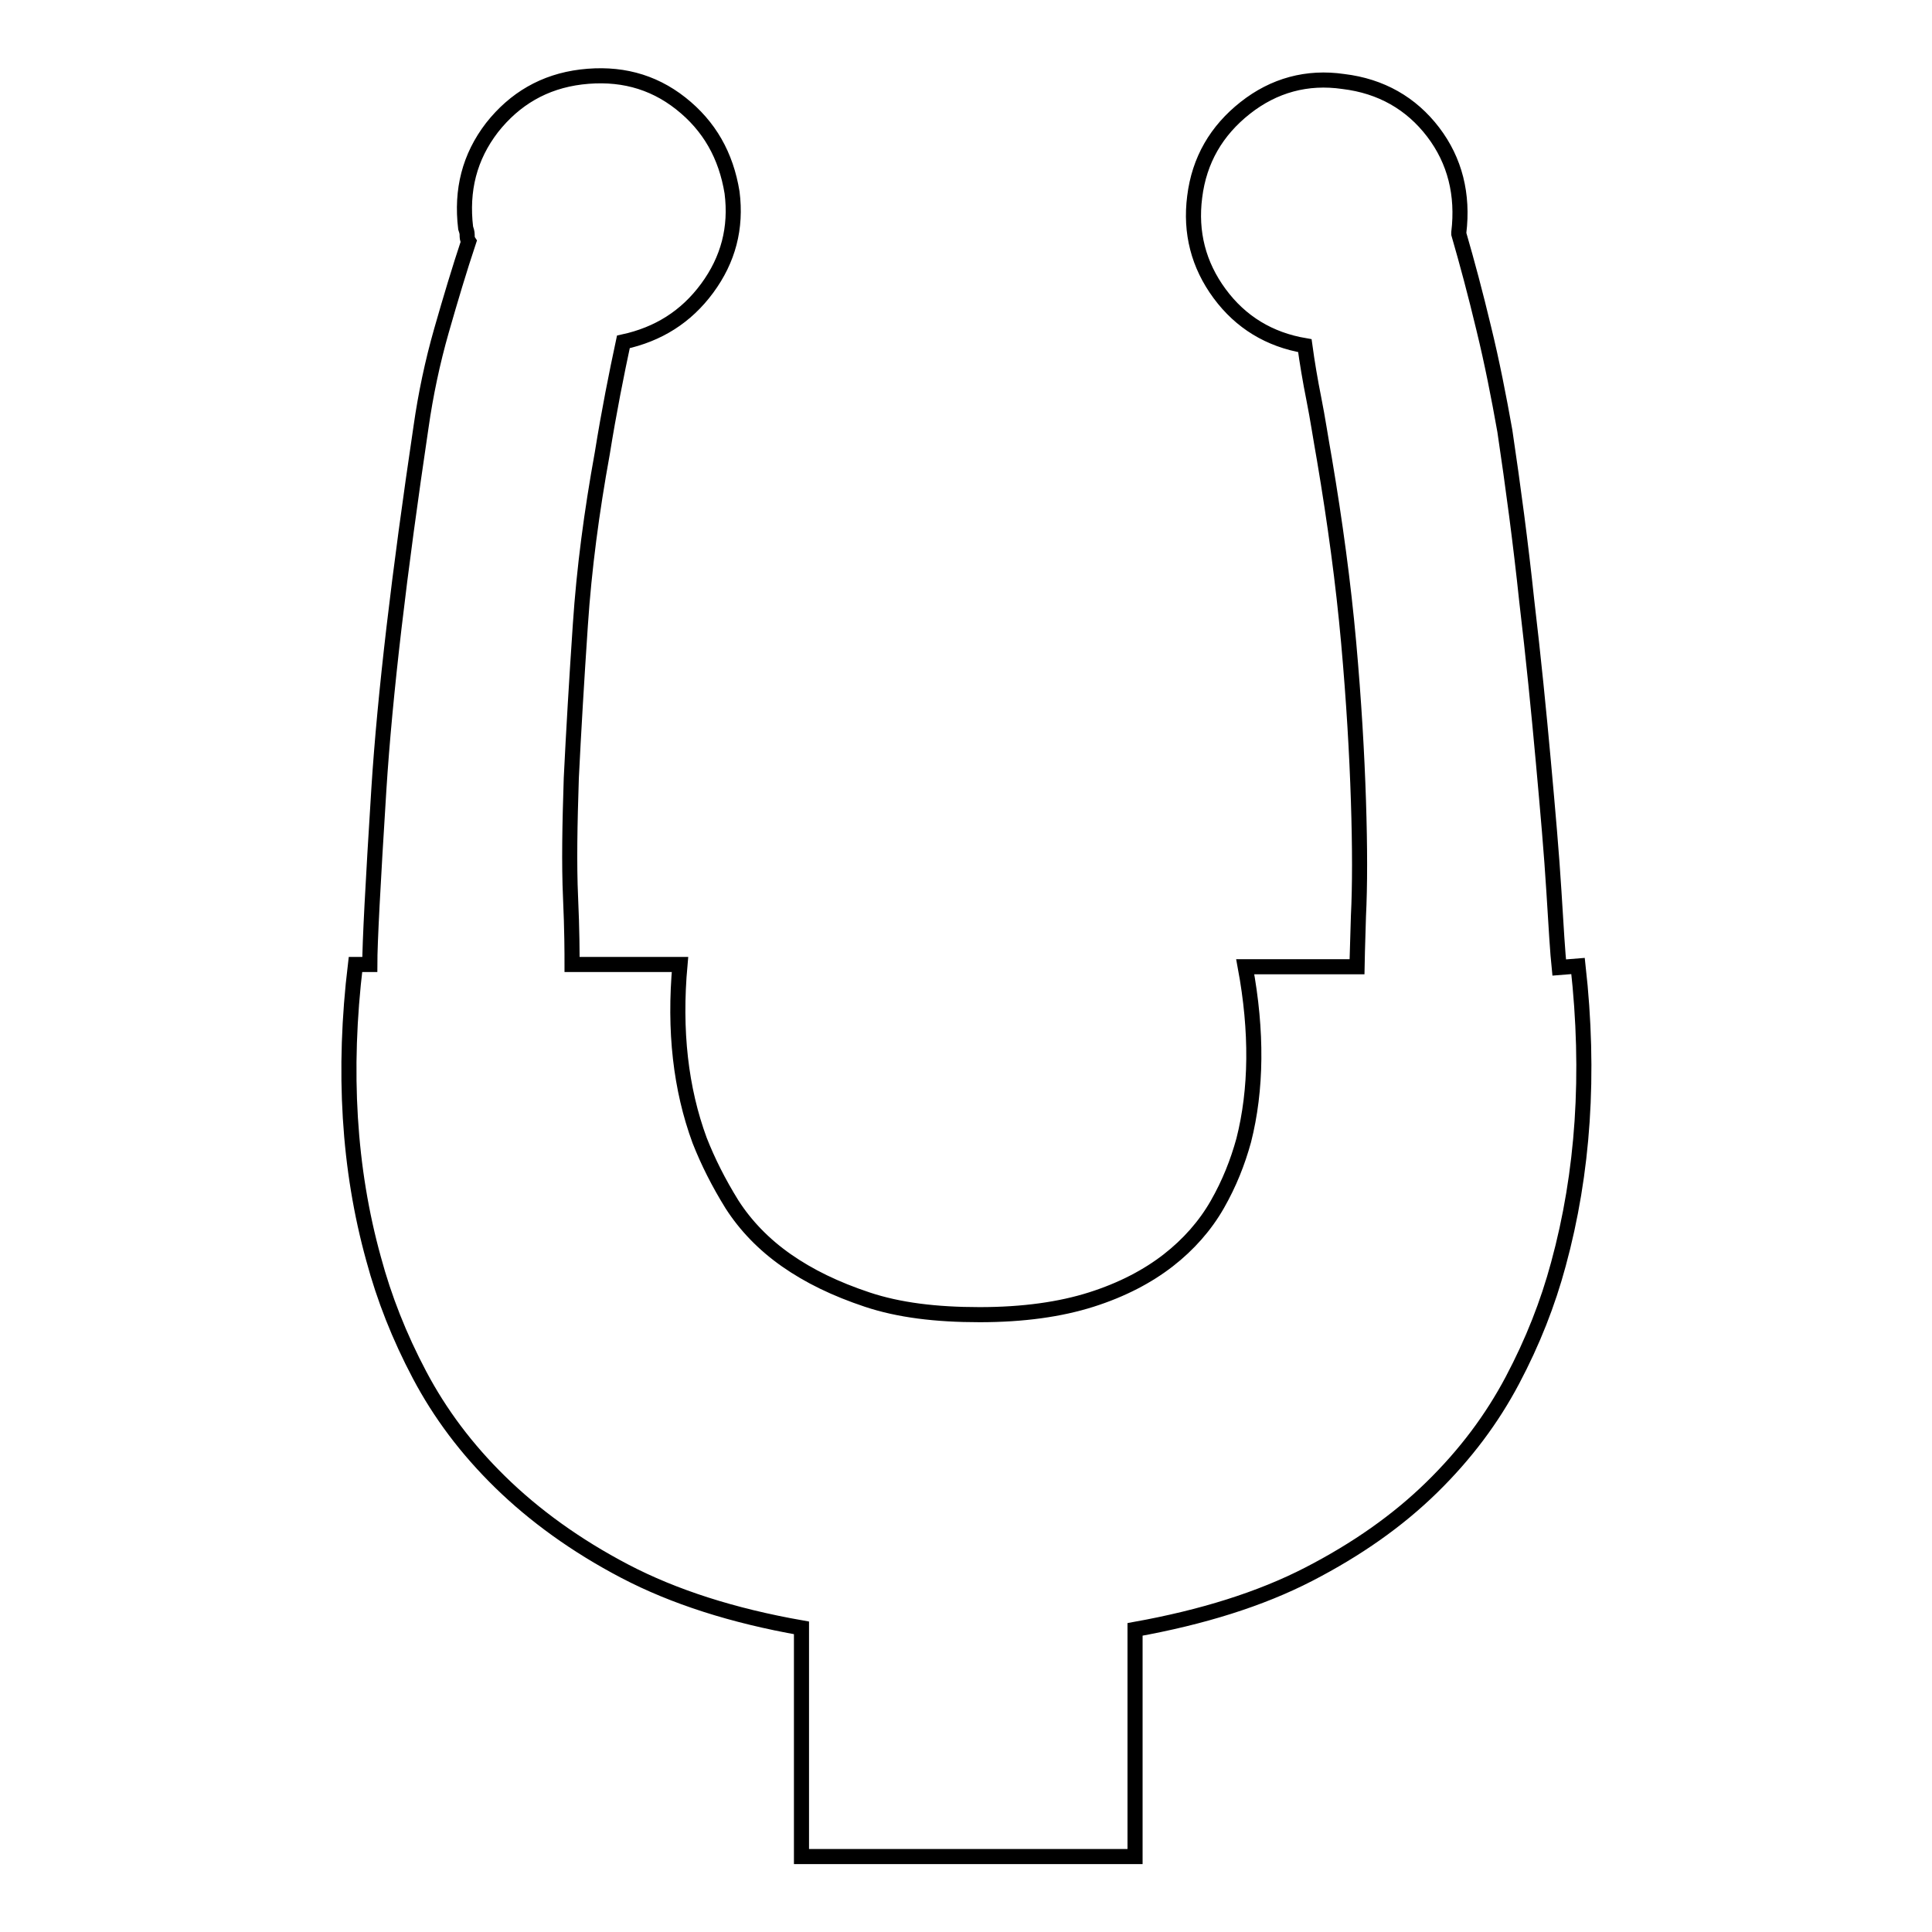
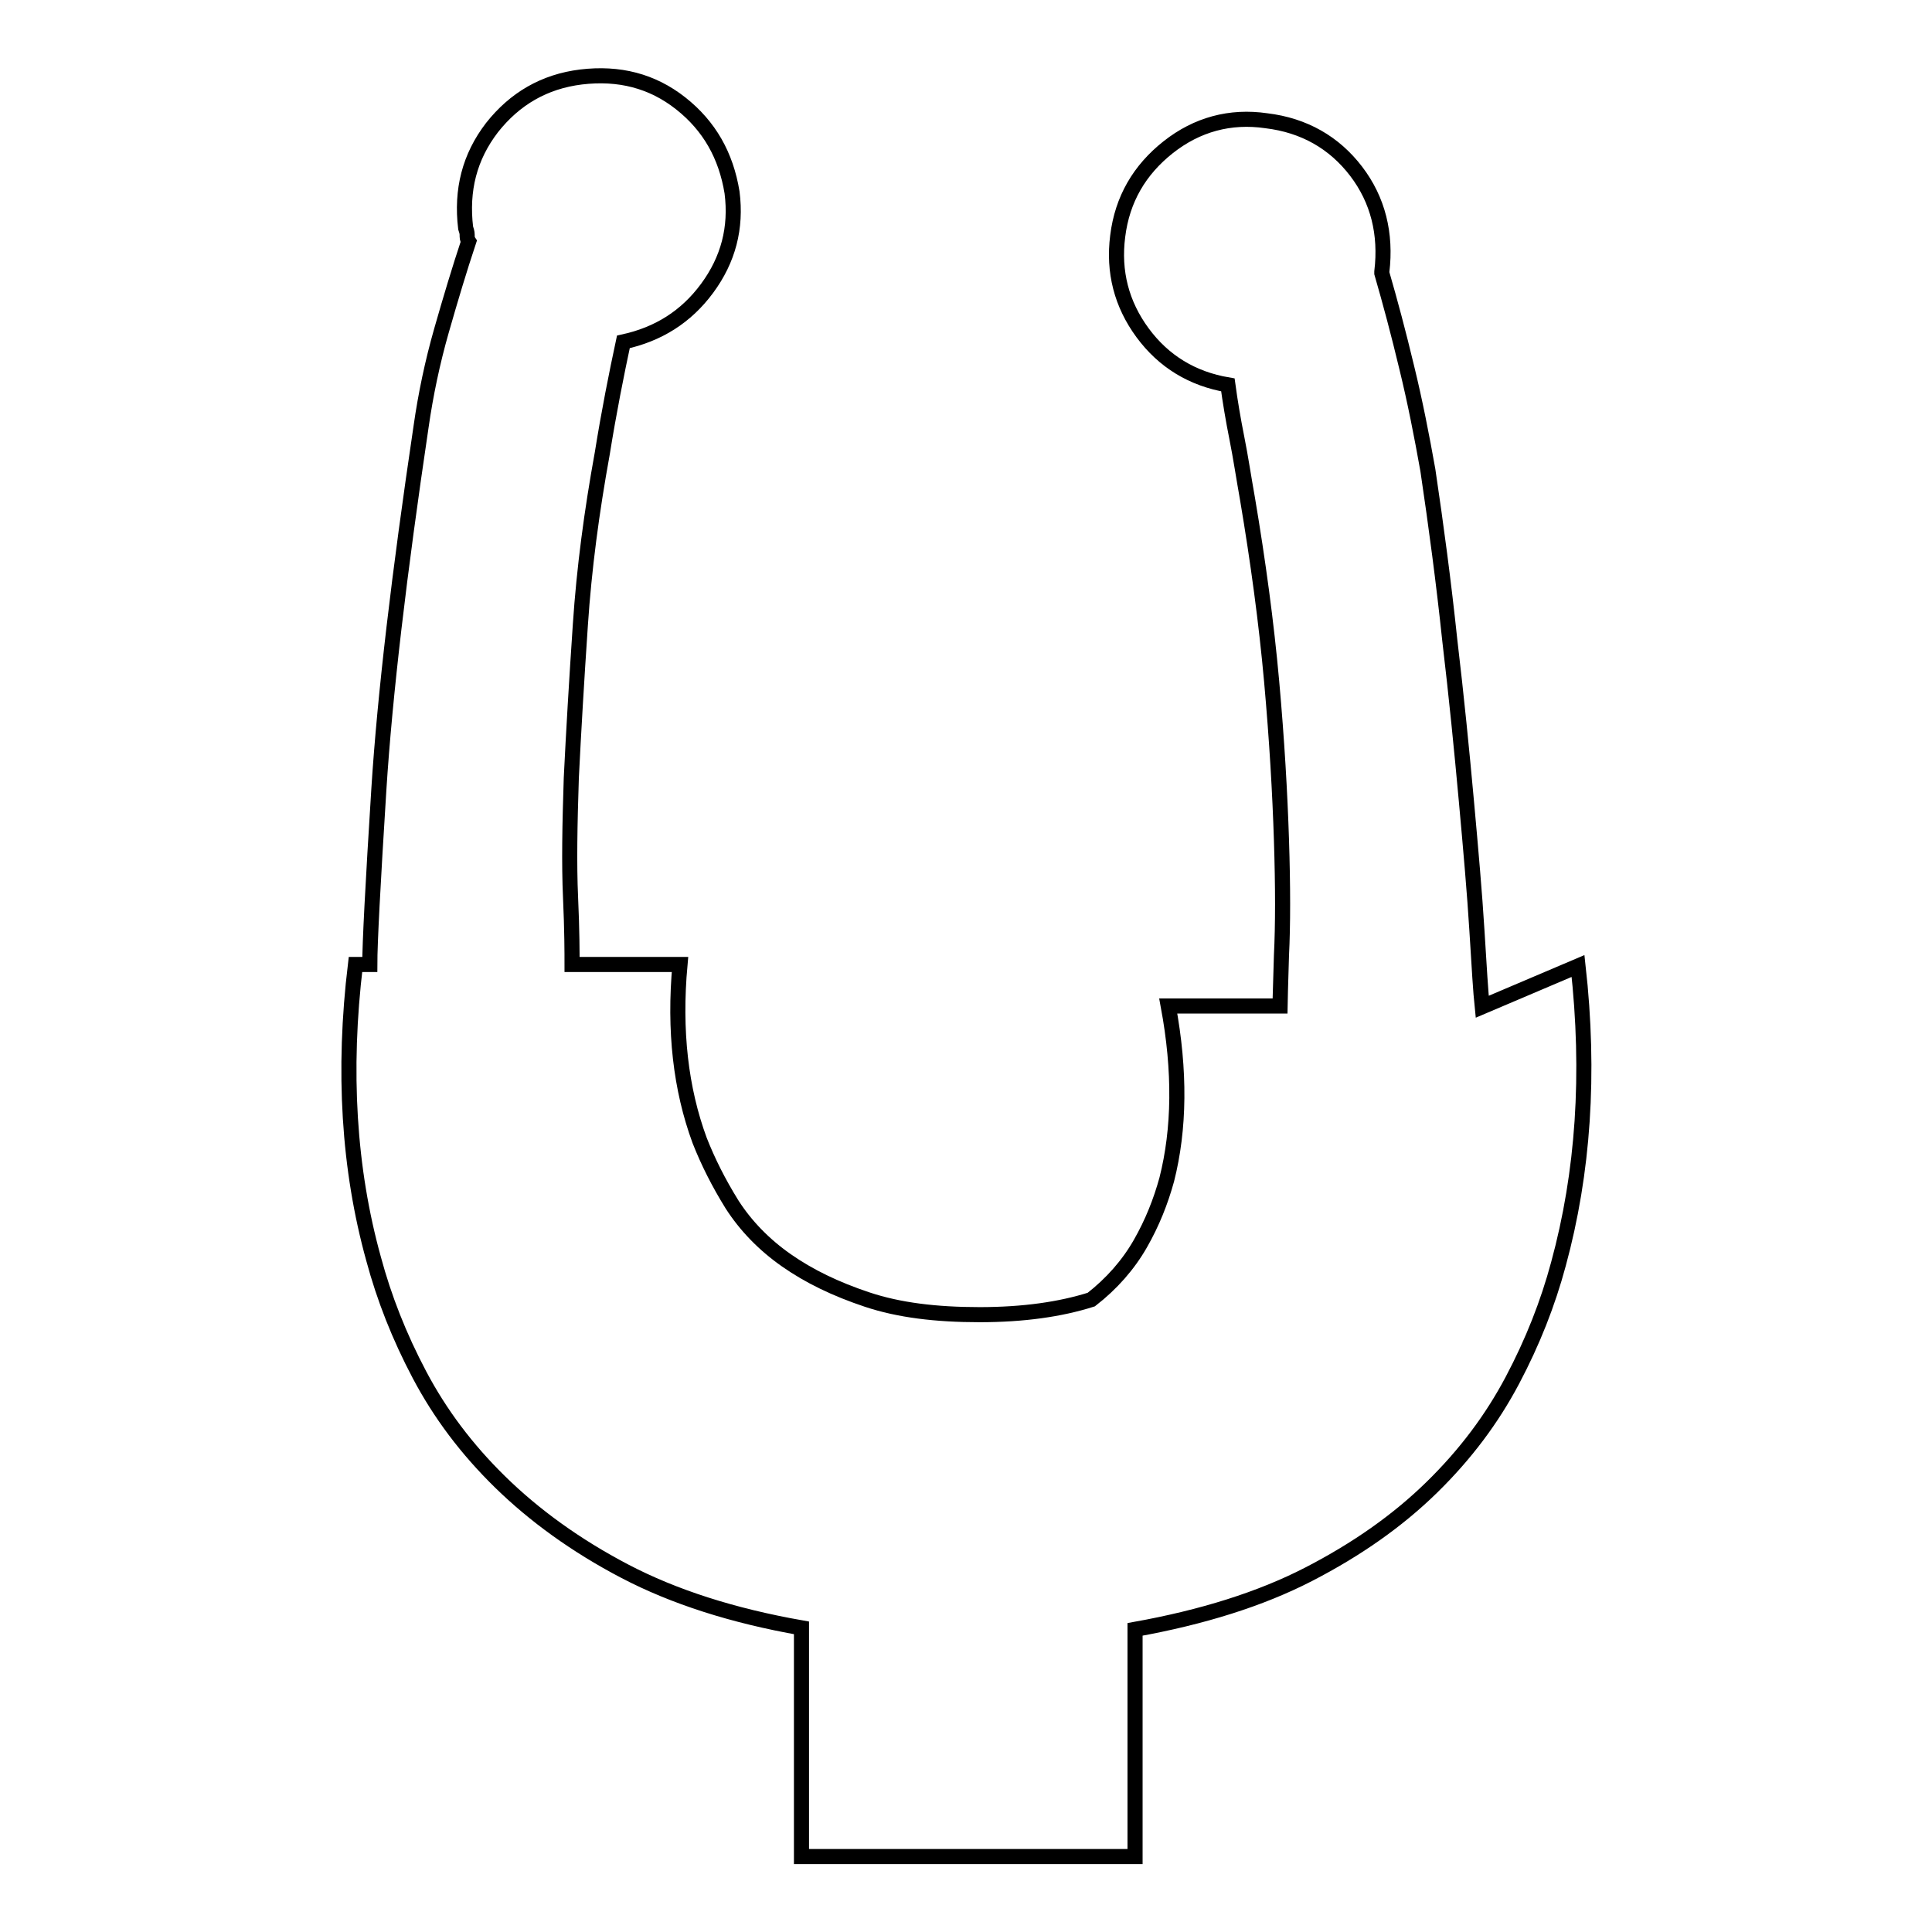
<svg xmlns="http://www.w3.org/2000/svg" version="1.1" x="0px" y="0px" viewBox="0 0 256 256" enable-background="new 0 0 256 256" xml:space="preserve">
  <g>
-     <path stroke-width="2" fill-opacity="0" stroke="#000000" d="M209.1,128c1.6,14.3,0.7,27.4-2.6,39.5c-1.4,5.2-3.4,10.3-6.1,15.4c-2.7,5.1-6.2,9.8-10.7,14.2 c-4.5,4.4-9.9,8.2-16.3,11.5c-6.4,3.3-14.1,5.7-23,7.3V246h-44.2v-30.3c-9.1-1.6-16.9-4.1-23.4-7.5c-6.5-3.4-12-7.4-16.5-11.8 c-4.5-4.4-8-9.1-10.7-14.2c-2.7-5.1-4.7-10.2-6.1-15.4c-3.3-11.9-4.1-24.9-2.4-39h1.9c0-2.8,0.4-10.5,1.2-23.2 c0.8-12.6,2.7-28.6,5.6-48.1c0.6-4.2,1.5-8.5,2.7-12.7c1.2-4.2,2.4-8.2,3.6-11.8c-0.2-0.3-0.2-0.6-0.2-0.9s-0.1-0.6-0.2-0.9 c-0.6-5,0.5-9.4,3.5-13.3c3-3.8,6.9-6.1,11.8-6.7c5-0.6,9.4,0.5,13.2,3.5c3.8,3,6,6.9,6.8,11.8c0.6,4.7-0.5,8.9-3.3,12.7 c-2.8,3.8-6.5,6.1-11.1,7.1c-0.9,4.2-1.9,9.2-2.8,14.8c-1.4,7.7-2.4,15.2-2.9,22.7c-0.5,7.4-0.9,14.2-1.2,20.3 c-0.2,6.1-0.3,11.4-0.1,15.8c0.2,4.4,0.2,7.4,0.2,8.9h14.3c-0.8,8.8,0.1,16.5,2.6,23.3c1.1,2.8,2.5,5.6,4.3,8.5 c1.8,2.8,4.2,5.3,7.2,7.4c3,2.1,6.5,3.8,10.7,5.2s9.1,2,14.9,2c5.8,0,10.7-0.7,14.8-2s7.5-3.1,10.2-5.2c2.7-2.1,4.9-4.6,6.5-7.4 c1.6-2.8,2.7-5.6,3.5-8.5c1.7-6.7,1.8-14.4,0.2-23h14.8c0-0.5,0.1-2.7,0.2-6.7c0.2-4,0.2-9.1,0-15.3c-0.2-6.2-0.6-13.2-1.3-21 c-0.7-7.8-1.8-15.9-3.2-24.2c-0.5-2.8-0.9-5.5-1.4-8c-0.5-2.5-0.9-4.9-1.2-7.1c-4.7-0.8-8.5-3.1-11.3-6.9 c-2.8-3.8-3.9-8.1-3.3-12.8c0.6-4.9,2.9-8.8,6.7-11.8c3.8-3,8.2-4.2,13-3.5c5,0.6,9,2.9,11.9,6.7c2.9,3.8,4,8.3,3.4,13.3v0.2 c1.1,3.8,2.2,7.9,3.3,12.5c1.1,4.5,2,9.1,2.8,13.6c1.1,7.4,2.1,14.9,2.9,22.5c0.9,7.6,1.6,14.7,2.2,21.3c0.6,6.6,1.1,12.3,1.4,17.2 c0.3,4.9,0.5,8.2,0.7,10.1L209.1,128L209.1,128z" />
+     <path stroke-width="2" fill-opacity="0" stroke="#000000" d="M209.1,128c1.6,14.3,0.7,27.4-2.6,39.5c-1.4,5.2-3.4,10.3-6.1,15.4c-2.7,5.1-6.2,9.8-10.7,14.2 c-4.5,4.4-9.9,8.2-16.3,11.5c-6.4,3.3-14.1,5.7-23,7.3V246h-44.2v-30.3c-9.1-1.6-16.9-4.1-23.4-7.5c-6.5-3.4-12-7.4-16.5-11.8 c-4.5-4.4-8-9.1-10.7-14.2c-2.7-5.1-4.7-10.2-6.1-15.4c-3.3-11.9-4.1-24.9-2.4-39h1.9c0-2.8,0.4-10.5,1.2-23.2 c0.8-12.6,2.7-28.6,5.6-48.1c0.6-4.2,1.5-8.5,2.7-12.7c1.2-4.2,2.4-8.2,3.6-11.8c-0.2-0.3-0.2-0.6-0.2-0.9s-0.1-0.6-0.2-0.9 c-0.6-5,0.5-9.4,3.5-13.3c3-3.8,6.9-6.1,11.8-6.7c5-0.6,9.4,0.5,13.2,3.5c3.8,3,6,6.9,6.8,11.8c0.6,4.7-0.5,8.9-3.3,12.7 c-2.8,3.8-6.5,6.1-11.1,7.1c-0.9,4.2-1.9,9.2-2.8,14.8c-1.4,7.7-2.4,15.2-2.9,22.7c-0.5,7.4-0.9,14.2-1.2,20.3 c-0.2,6.1-0.3,11.4-0.1,15.8c0.2,4.4,0.2,7.4,0.2,8.9h14.3c-0.8,8.8,0.1,16.5,2.6,23.3c1.1,2.8,2.5,5.6,4.3,8.5 c1.8,2.8,4.2,5.3,7.2,7.4c3,2.1,6.5,3.8,10.7,5.2s9.1,2,14.9,2c5.8,0,10.7-0.7,14.8-2c2.7-2.1,4.9-4.6,6.5-7.4 c1.6-2.8,2.7-5.6,3.5-8.5c1.7-6.7,1.8-14.4,0.2-23h14.8c0-0.5,0.1-2.7,0.2-6.7c0.2-4,0.2-9.1,0-15.3c-0.2-6.2-0.6-13.2-1.3-21 c-0.7-7.8-1.8-15.9-3.2-24.2c-0.5-2.8-0.9-5.5-1.4-8c-0.5-2.5-0.9-4.9-1.2-7.1c-4.7-0.8-8.5-3.1-11.3-6.9 c-2.8-3.8-3.9-8.1-3.3-12.8c0.6-4.9,2.9-8.8,6.7-11.8c3.8-3,8.2-4.2,13-3.5c5,0.6,9,2.9,11.9,6.7c2.9,3.8,4,8.3,3.4,13.3v0.2 c1.1,3.8,2.2,7.9,3.3,12.5c1.1,4.5,2,9.1,2.8,13.6c1.1,7.4,2.1,14.9,2.9,22.5c0.9,7.6,1.6,14.7,2.2,21.3c0.6,6.6,1.1,12.3,1.4,17.2 c0.3,4.9,0.5,8.2,0.7,10.1L209.1,128L209.1,128z" />
  </g>
</svg>